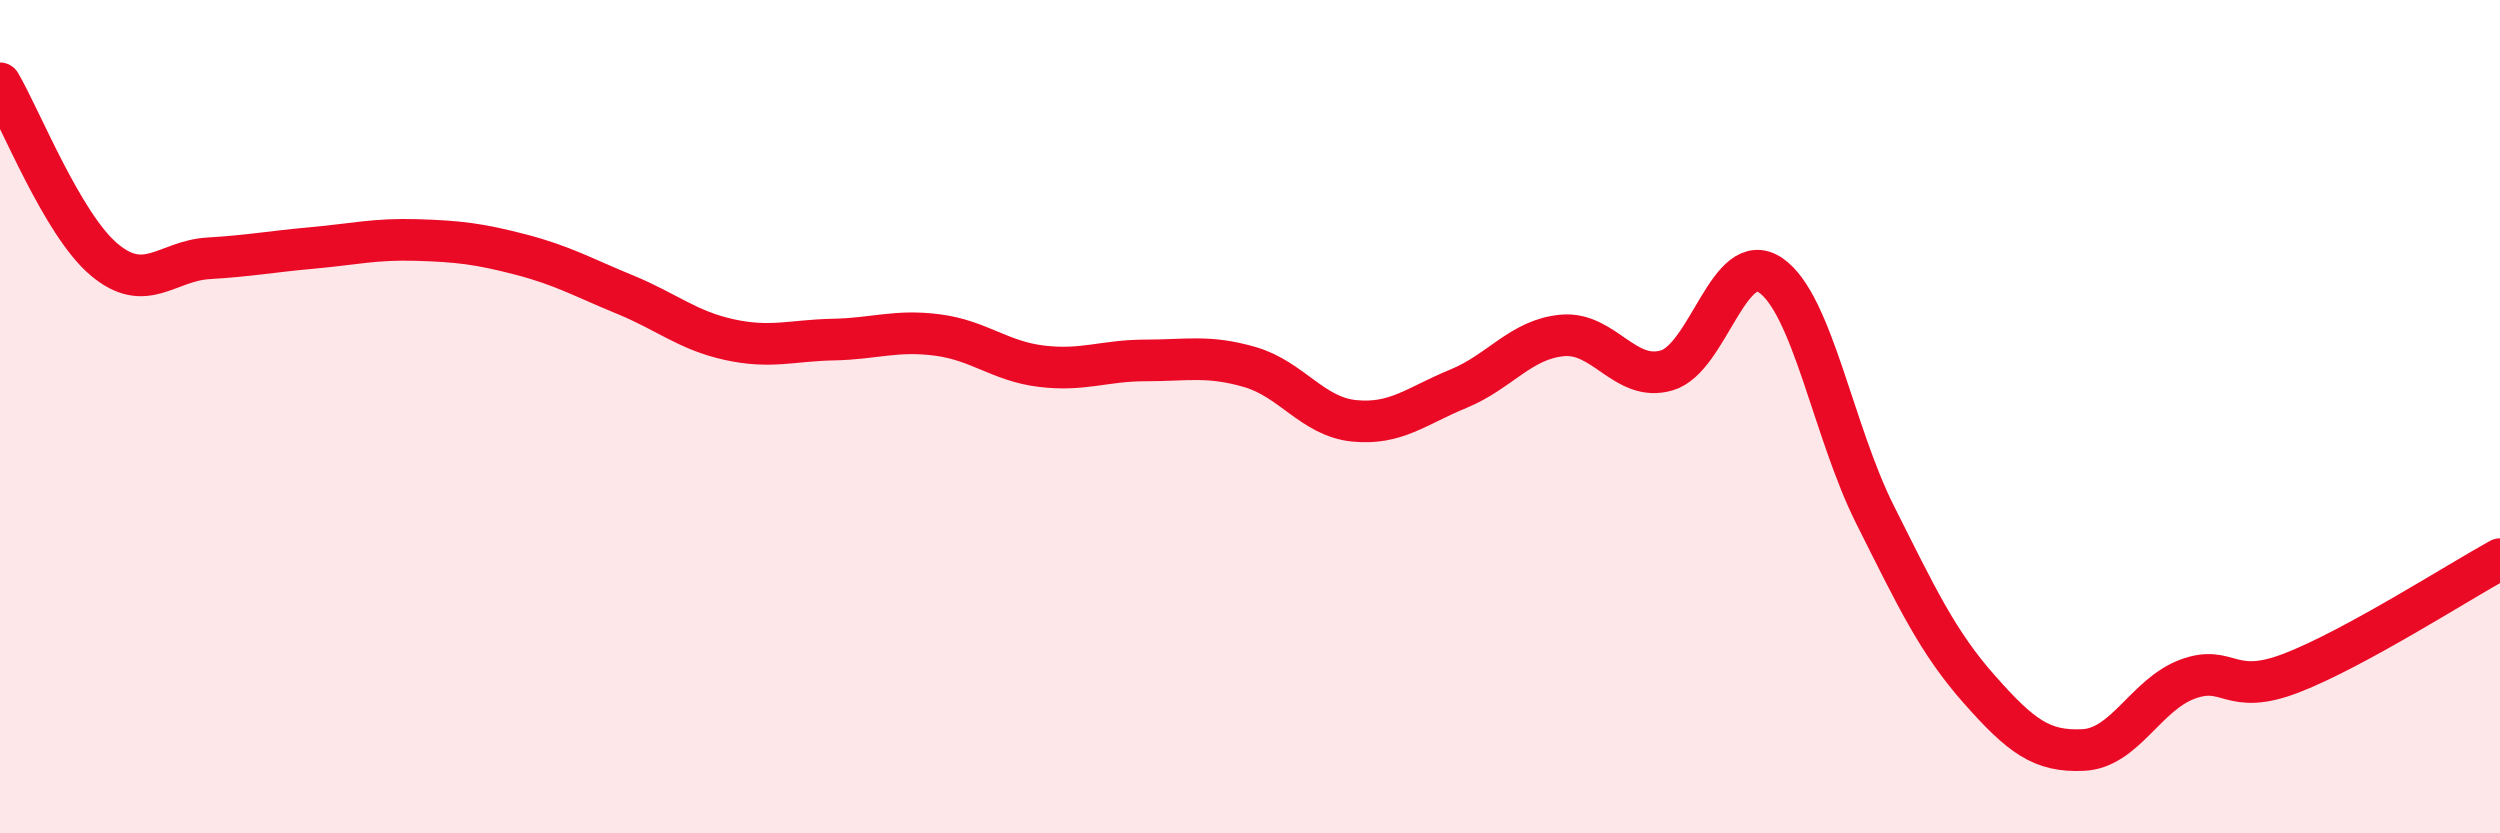
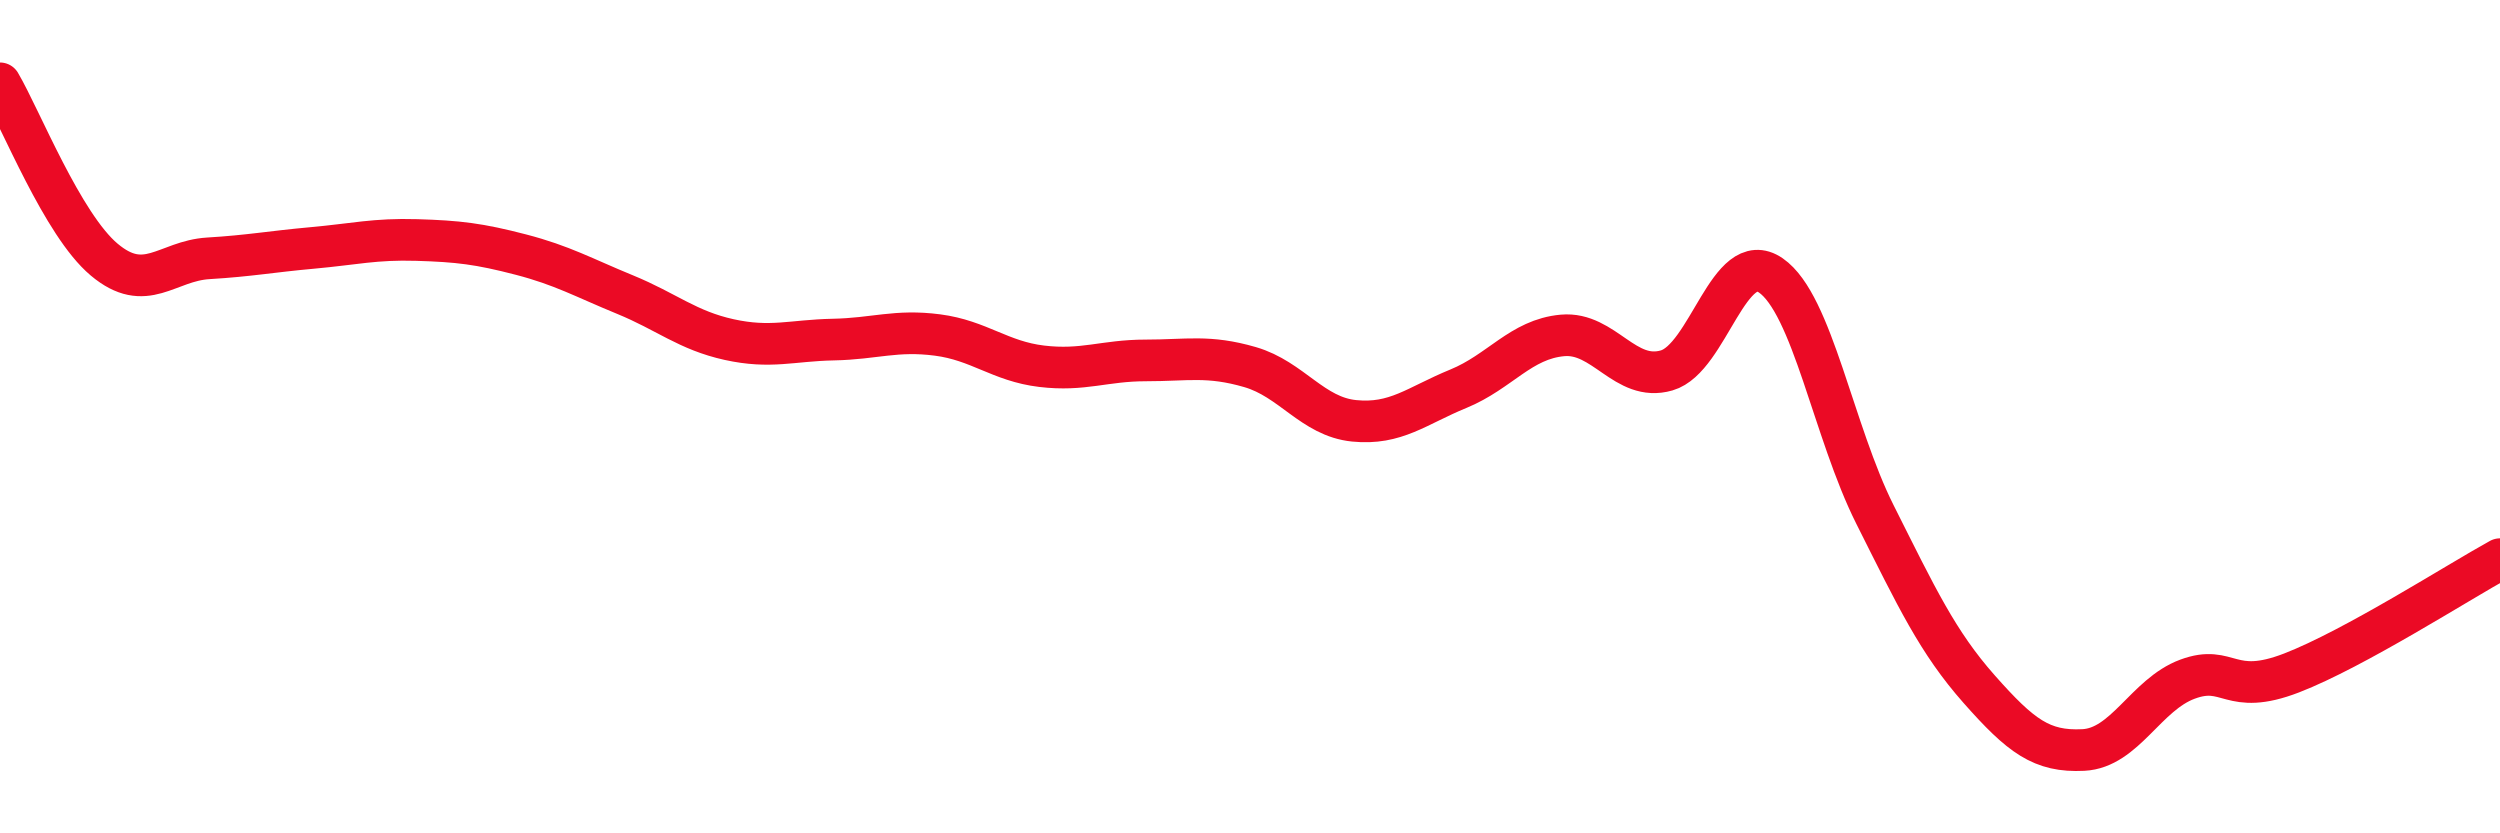
<svg xmlns="http://www.w3.org/2000/svg" width="60" height="20" viewBox="0 0 60 20">
-   <path d="M 0,2 C 0.5,2.85 1.5,5.39 2.5,6.23 C 3.5,7.07 4,6.26 5,6.2 C 6,6.14 6.5,6.04 7.5,5.95 C 8.5,5.86 9,5.73 10,5.76 C 11,5.79 11.5,5.85 12.5,6.11 C 13.5,6.37 14,6.66 15,7.07 C 16,7.48 16.5,7.93 17.5,8.15 C 18.5,8.37 19,8.17 20,8.15 C 21,8.13 21.5,7.91 22.5,8.04 C 23.5,8.17 24,8.67 25,8.79 C 26,8.91 26.5,8.65 27.5,8.65 C 28.5,8.65 29,8.52 30,8.81 C 31,9.1 31.5,10 32.5,10.1 C 33.5,10.2 34,9.74 35,9.33 C 36,8.92 36.5,8.14 37.5,8.05 C 38.5,7.96 39,9.18 40,8.89 C 41,8.6 41.5,5.92 42.5,6.61 C 43.5,7.3 44,10.36 45,12.35 C 46,14.34 46.5,15.41 47.5,16.54 C 48.5,17.67 49,18.05 50,18 C 51,17.95 51.5,16.67 52.5,16.3 C 53.5,15.93 53.5,16.73 55,16.15 C 56.5,15.57 59,13.97 60,13.42L60 20L0 20Z" fill="#EB0A25" opacity="0.1" stroke-linecap="round" stroke-linejoin="round" />
  <path d="M 0,2 C 0.5,2.85 1.5,5.39 2.5,6.23 C 3.5,7.07 4,6.26 5,6.2 C 6,6.14 6.5,6.04 7.5,5.95 C 8.5,5.86 9,5.73 10,5.76 C 11,5.79 11.5,5.85 12.5,6.11 C 13.5,6.37 14,6.66 15,7.07 C 16,7.48 16.5,7.93 17.5,8.15 C 18.5,8.37 19,8.17 20,8.15 C 21,8.13 21.5,7.91 22.5,8.04 C 23.5,8.17 24,8.67 25,8.79 C 26,8.91 26.5,8.65 27.5,8.65 C 28.5,8.65 29,8.52 30,8.81 C 31,9.1 31.5,10 32.5,10.1 C 33.5,10.2 34,9.74 35,9.33 C 36,8.92 36.5,8.14 37.5,8.05 C 38.5,7.96 39,9.18 40,8.89 C 41,8.6 41.5,5.92 42.5,6.61 C 43.5,7.3 44,10.36 45,12.35 C 46,14.34 46.5,15.41 47.5,16.54 C 48.5,17.67 49,18.05 50,18 C 51,17.95 51.5,16.67 52.5,16.3 C 53.5,15.93 53.5,16.73 55,16.15 C 56.5,15.57 59,13.97 60,13.42" stroke="#EB0A25" stroke-width="1" fill="none" stroke-linecap="round" stroke-linejoin="round" />
</svg>